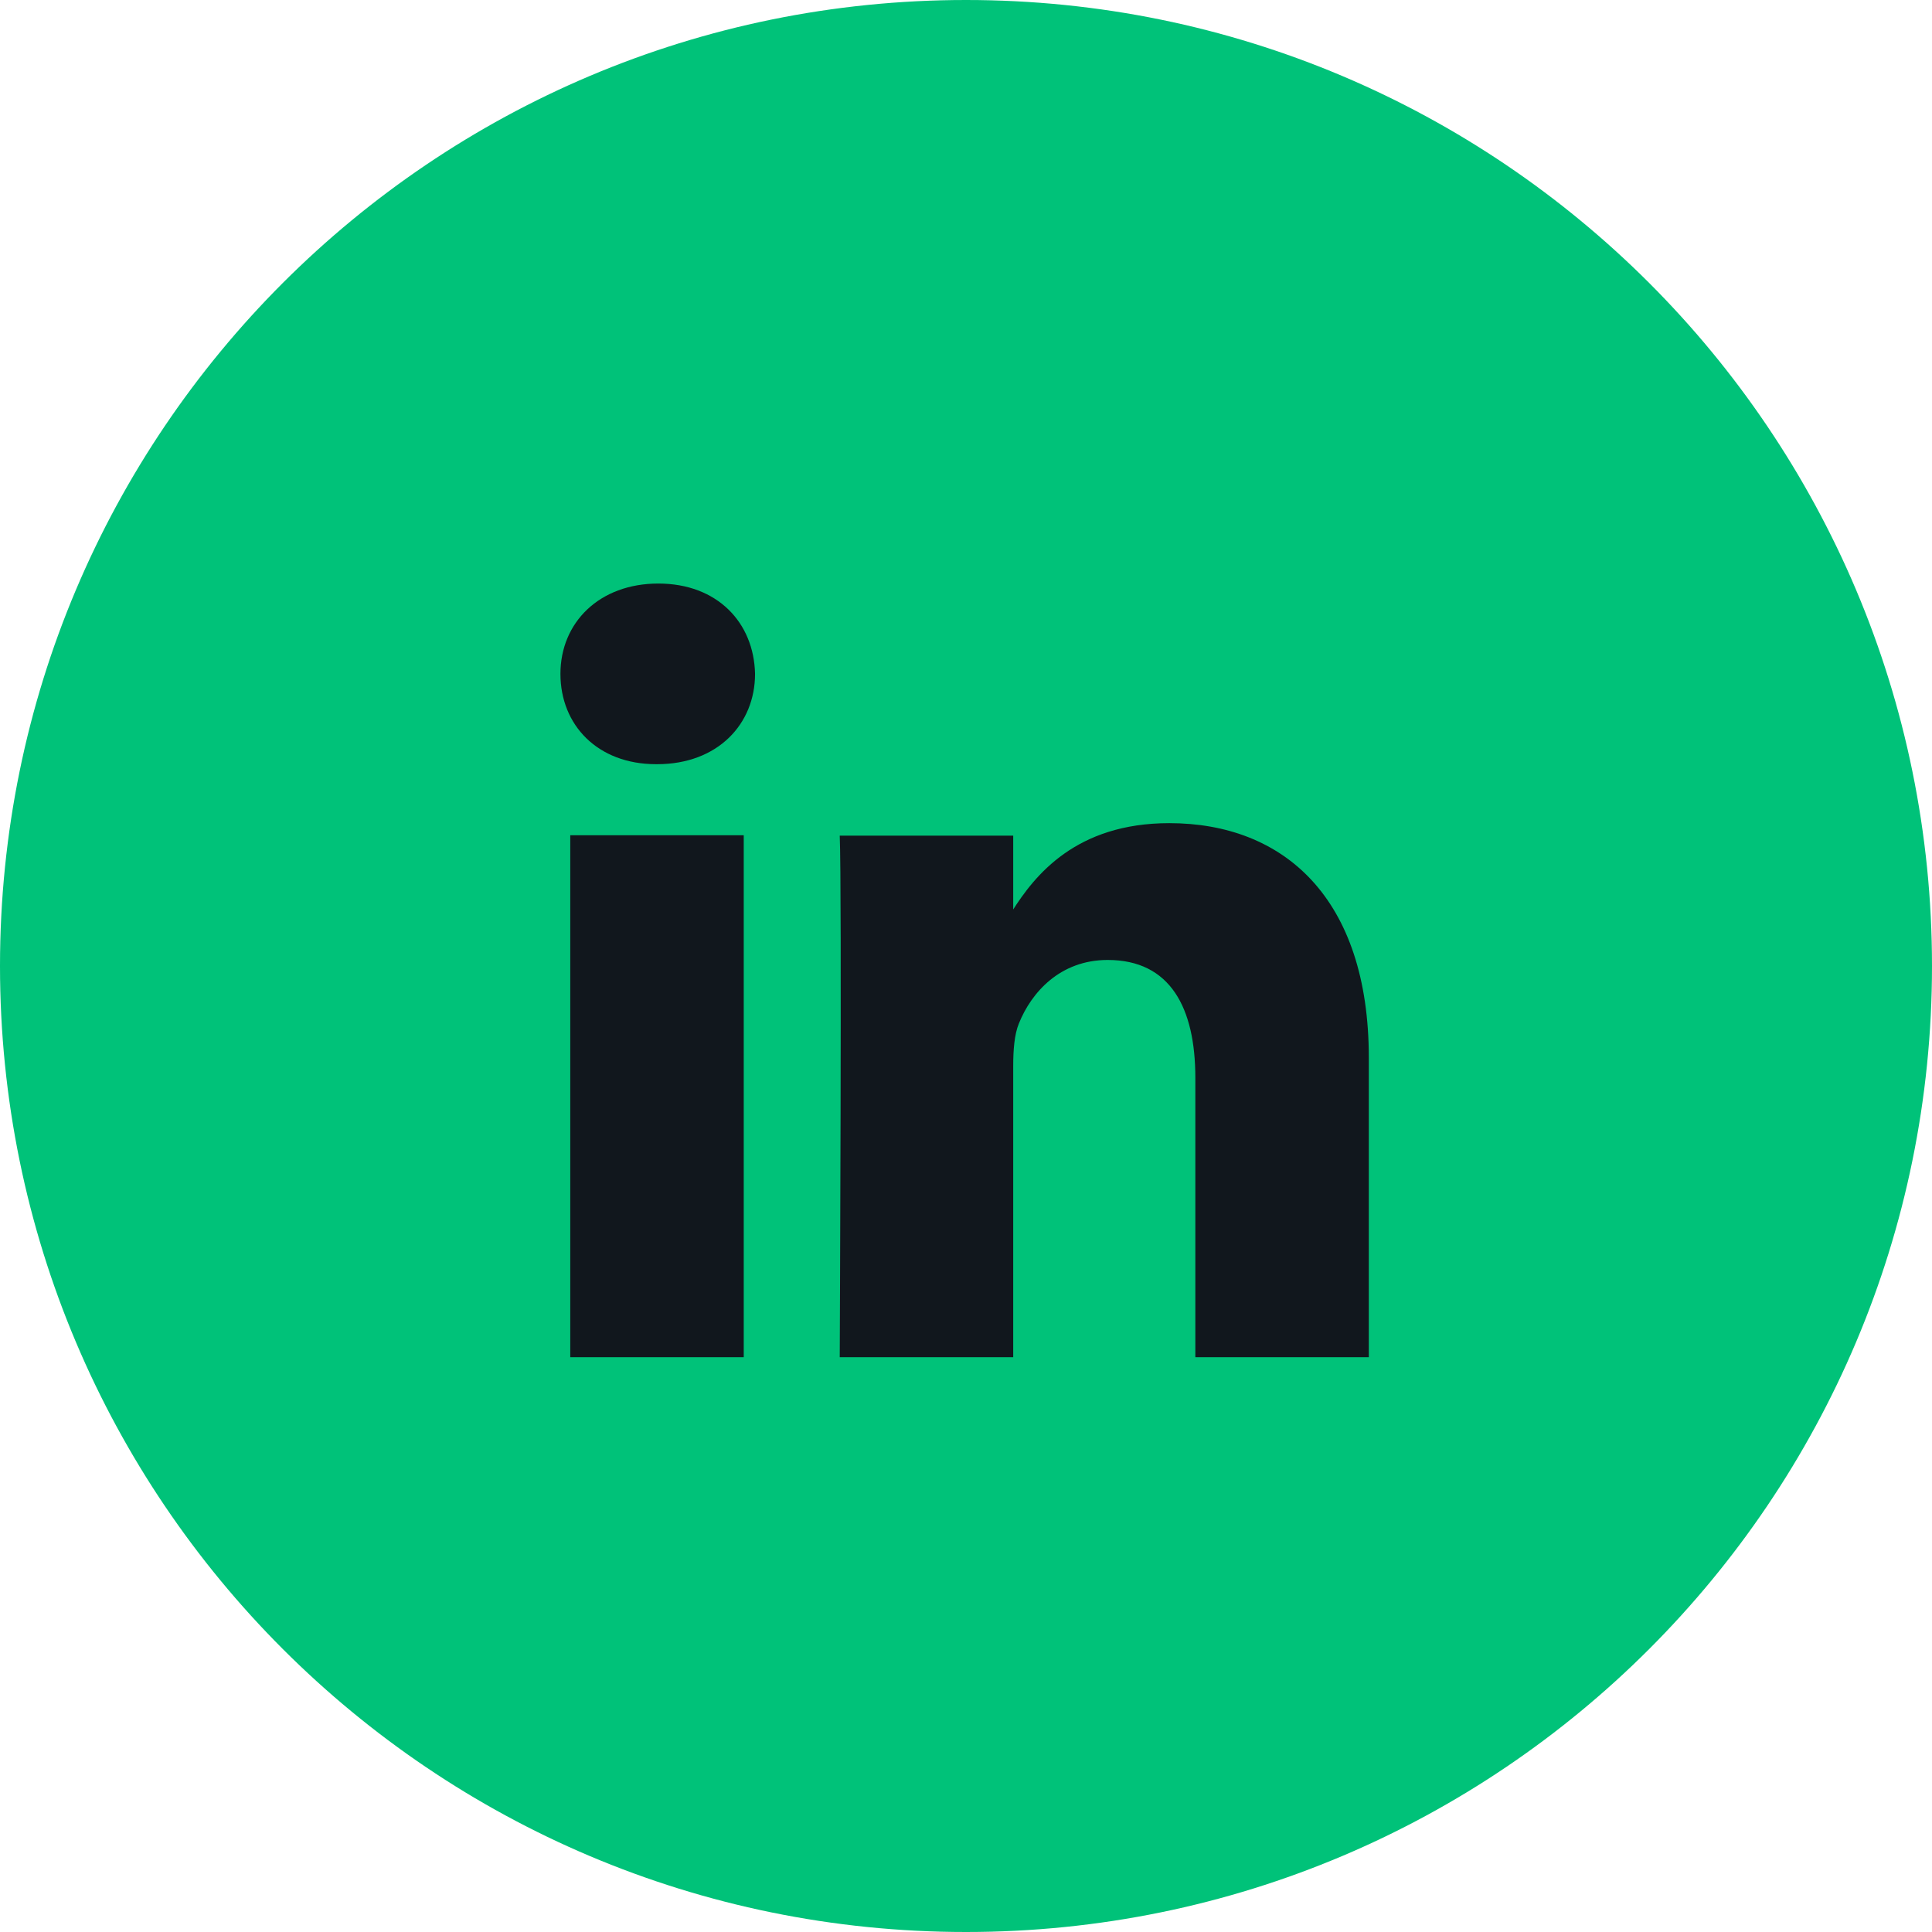
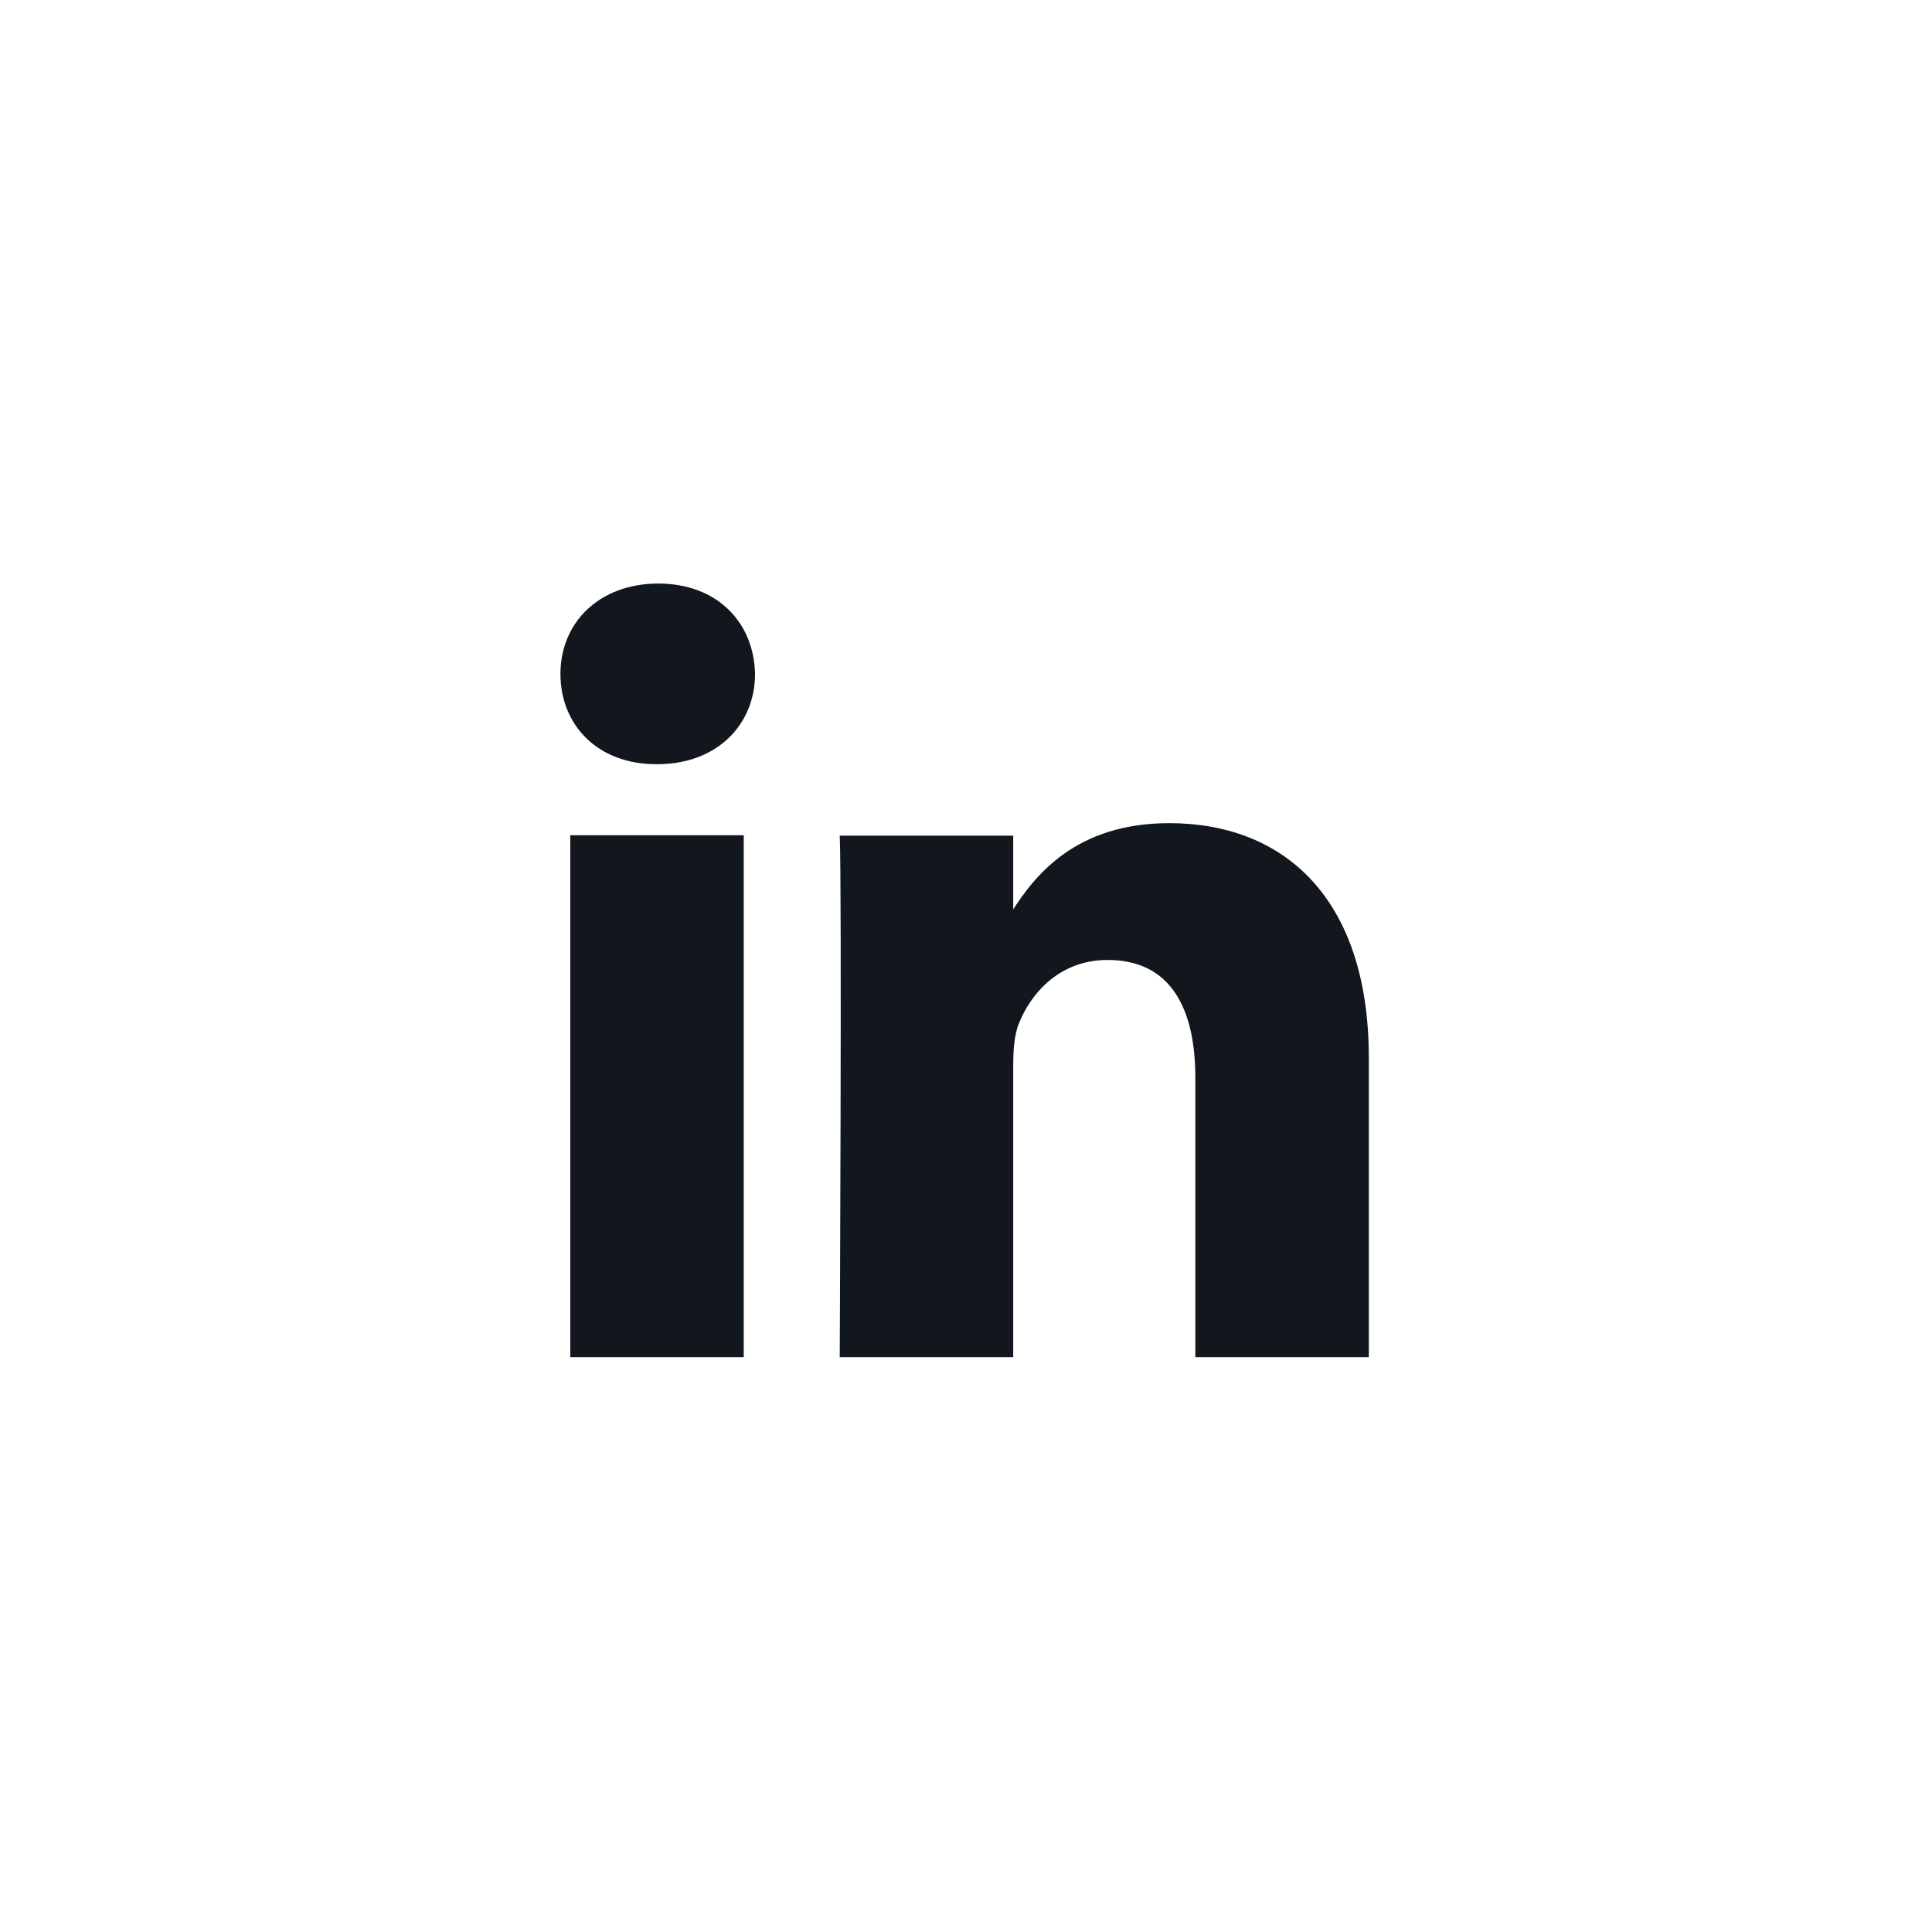
<svg xmlns="http://www.w3.org/2000/svg" width="48" height="48" viewBox="0 0 48 48" fill="none">
-   <path d="M24 0C37.258 0 48 10.742 48 24C48 37.258 37.258 48 24 48C10.742 48 0 37.258 0 24C0 10.742 10.742 0 24 0Z" fill="#00C279" />
  <path d="M18.478 33.719V20.752H14.168V33.719H18.478ZM16.328 18.986C17.83 18.986 18.759 17.991 18.759 16.742C18.731 15.465 17.82 14.498 16.356 14.498C14.891 14.498 13.924 15.465 13.924 16.742C13.924 18.019 14.853 18.986 16.299 18.986H16.328ZM20.863 33.719H25.173V26.479C25.173 26.094 25.201 25.7 25.314 25.428C25.623 24.658 26.337 23.85 27.52 23.85C29.079 23.85 29.698 25.043 29.698 26.78V33.719H34.008V26.282C34.008 22.301 31.886 20.451 29.051 20.451C26.731 20.451 25.708 21.747 25.145 22.639H25.173V20.761H20.863C20.919 21.982 20.863 33.728 20.863 33.728V33.719Z" fill="#11171D" />
</svg>